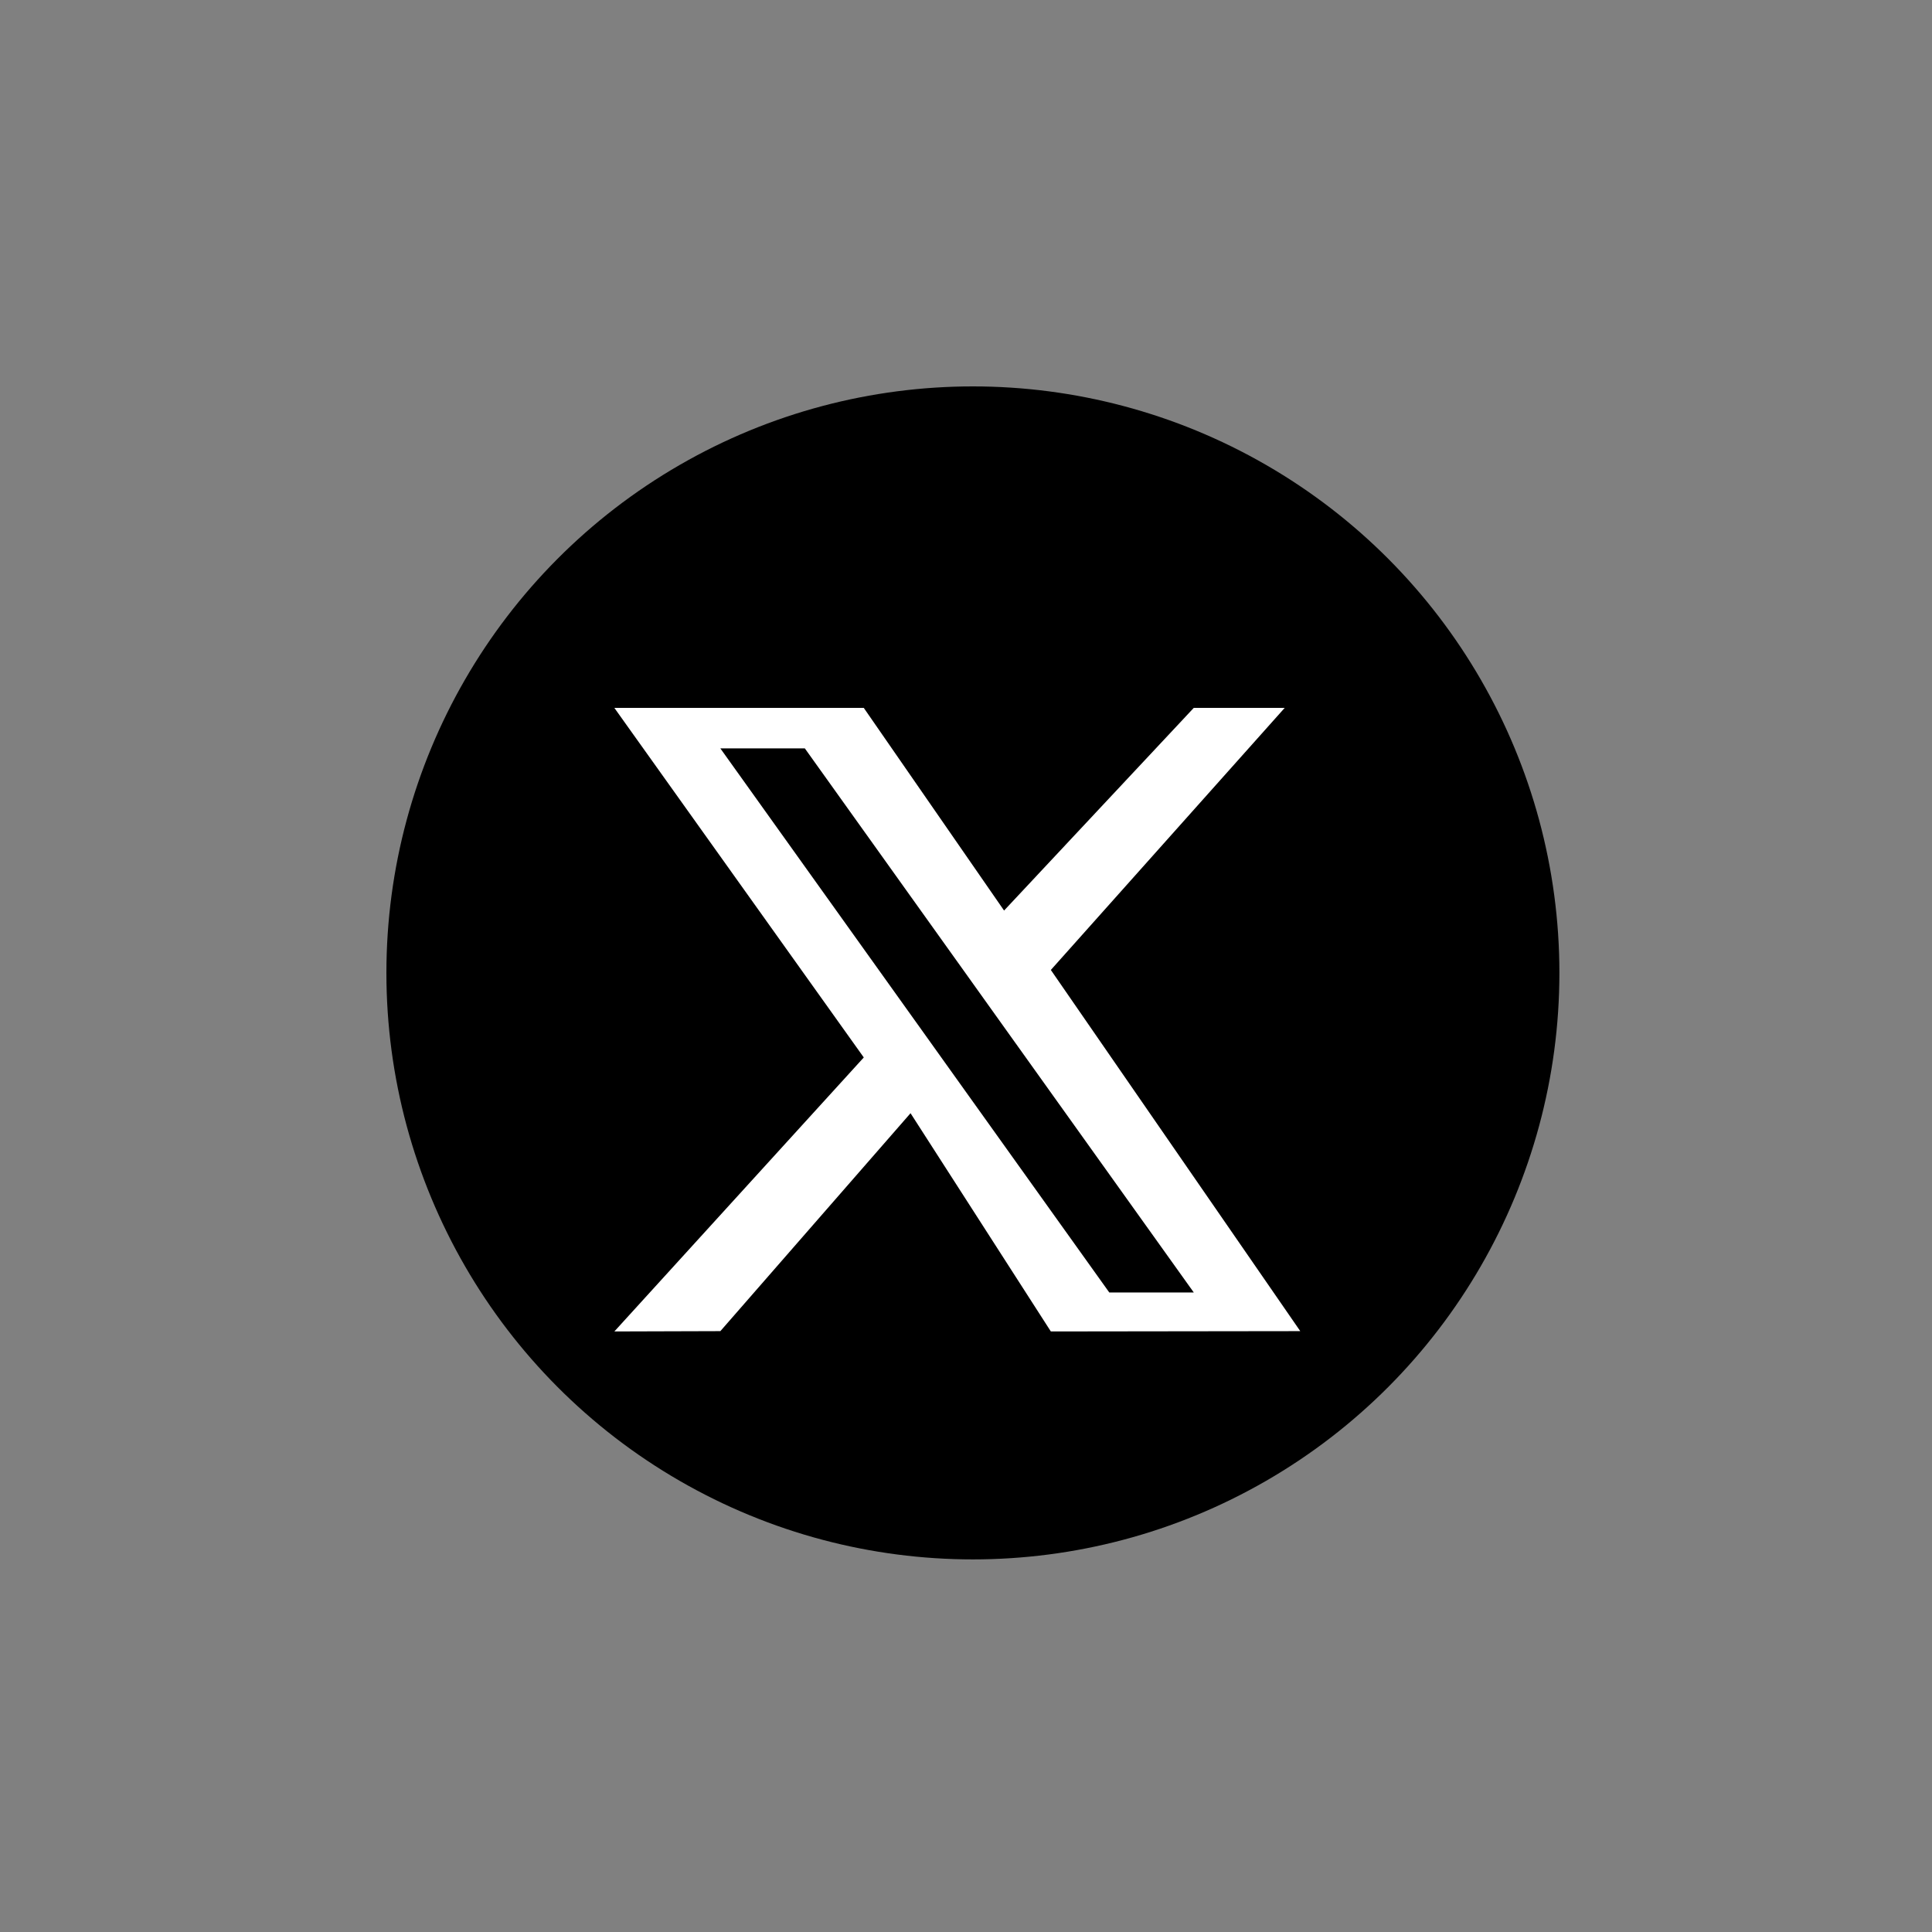
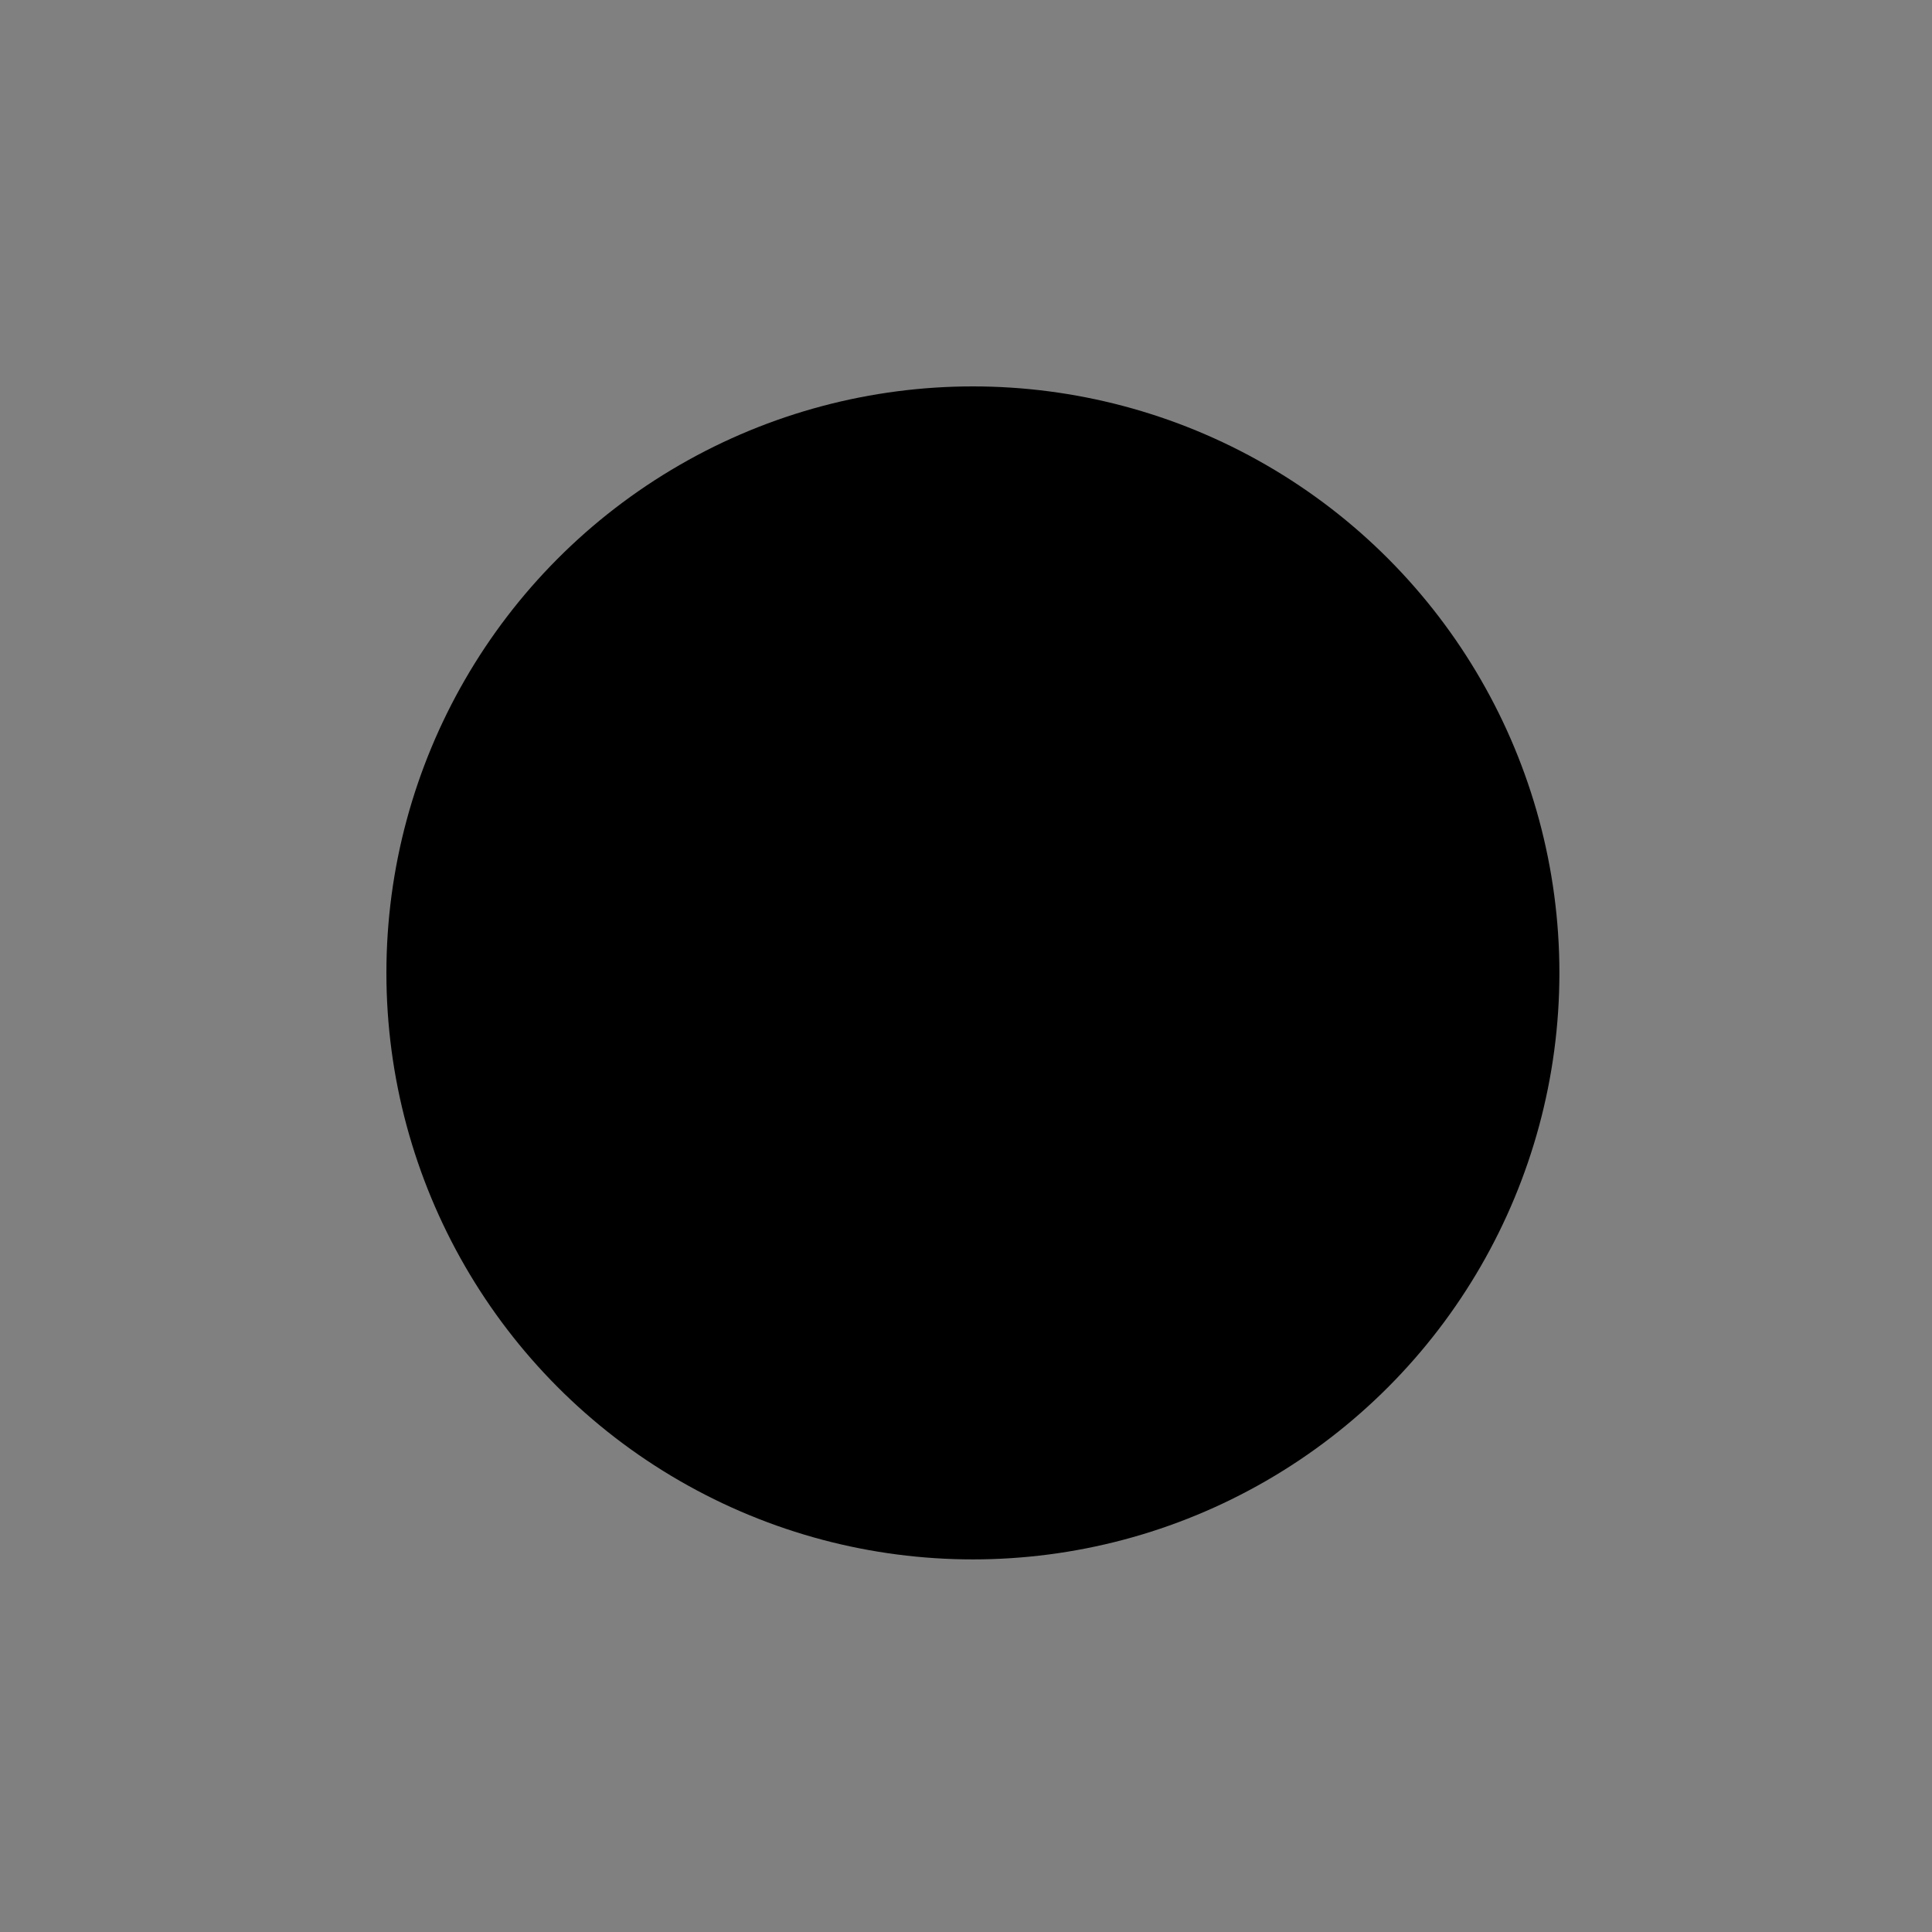
<svg xmlns="http://www.w3.org/2000/svg" width="140" height="140" viewBox="0 0 140 140" fill="none">
  <rect x="0" y="0" width="140" height="140" fill="#808080" stroke="none" />
  <circle cx="70.5" cy="70.5" r="42.5" fill="black" />
-   <path d="M76.148 70.287L93.093 51.297L86.504 51.297L72.759 65.982L62.593 51.297H44.519L62.593 76.627L44.519 96.482L52.2 96.459L65.981 80.667L76.148 96.482L94.222 96.459L76.148 70.287ZM68.209 76.627L66.422 74.126L52.2 54.232H58.323L69.8 70.287L71.587 72.788L86.506 93.657H80.383L68.209 76.627Z" fill="white" />
</svg>